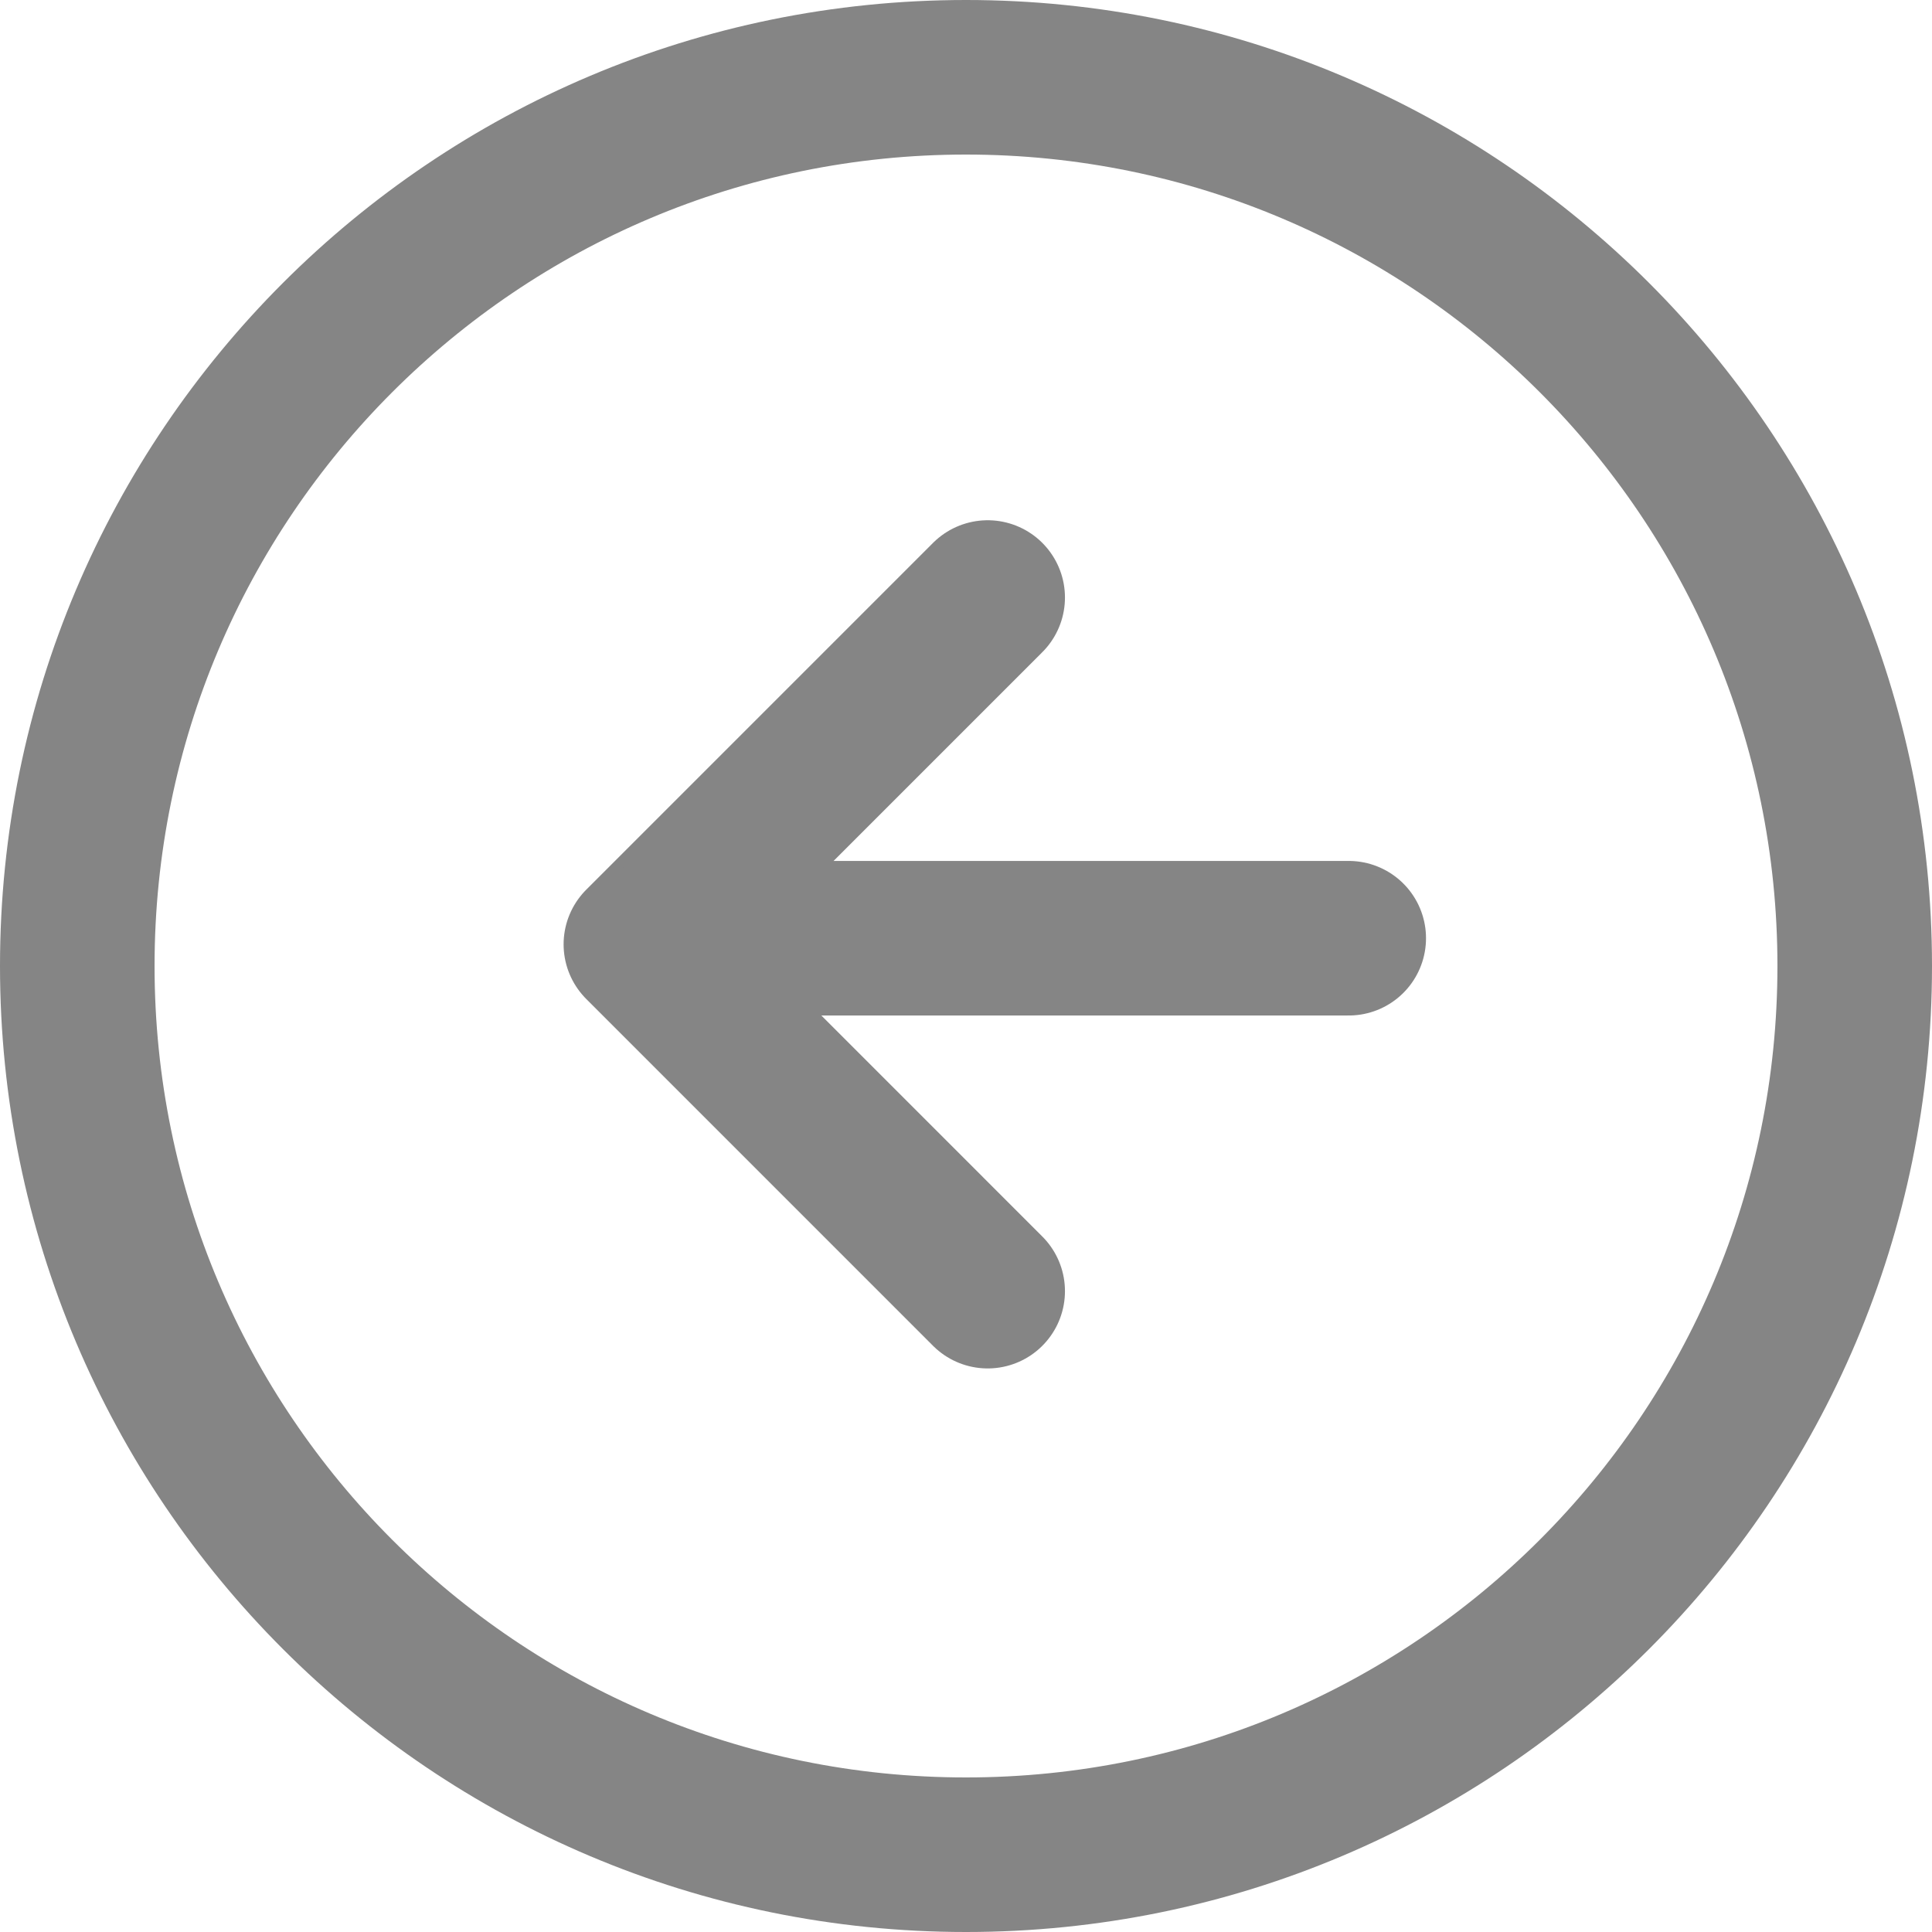
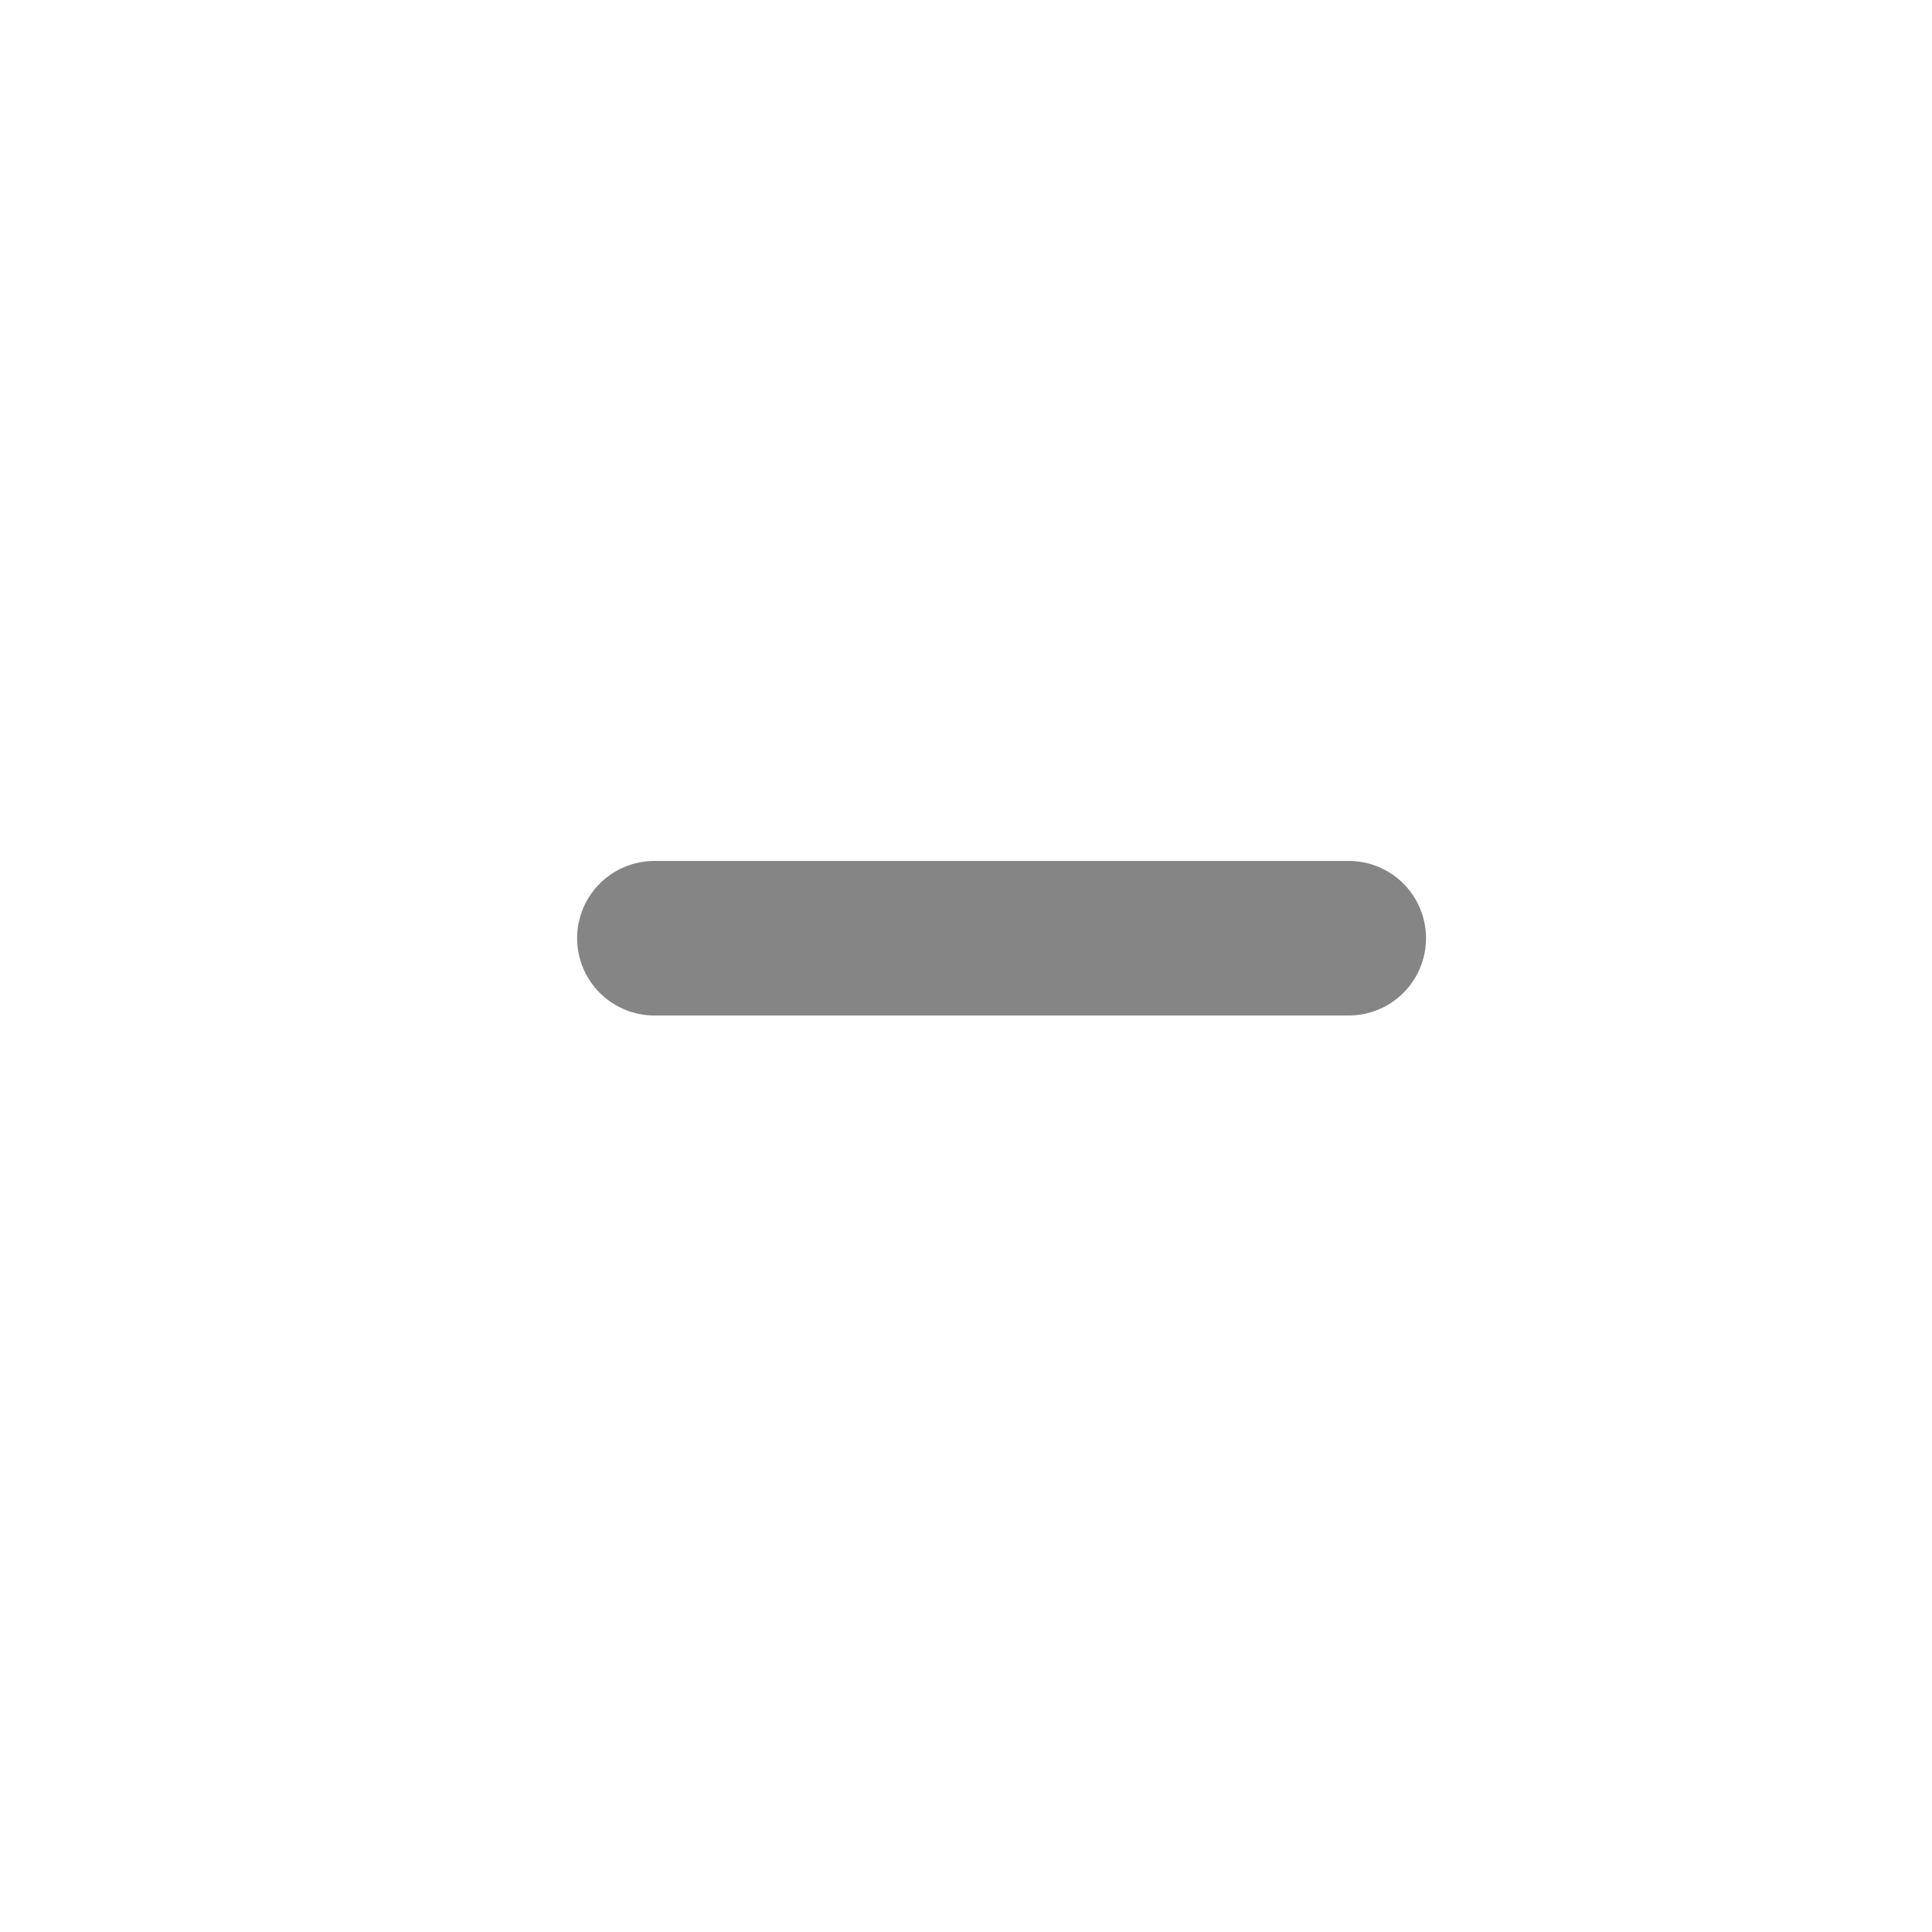
<svg xmlns="http://www.w3.org/2000/svg" width="50" height="50" viewBox="0 0 50 50" fill="none">
-   <path d="M25 48C12.297 48 2 37.703 2 25C2 12.297 12.297 2 25 2C37.703 2 48 12.297 48 25C48 37.703 37.703 48 25 48Z" stroke="#858585" stroke-width="4" stroke-linecap="round" stroke-linejoin="round" />
-   <path d="M25.561 33.415L16.586 24.439L25.561 15.464" stroke="#858585" stroke-width="4" stroke-linecap="round" stroke-linejoin="round" />
  <path d="M34.905 24.281H16.936" stroke="#858585" stroke-width="4" stroke-linecap="round" stroke-linejoin="round" />
</svg>